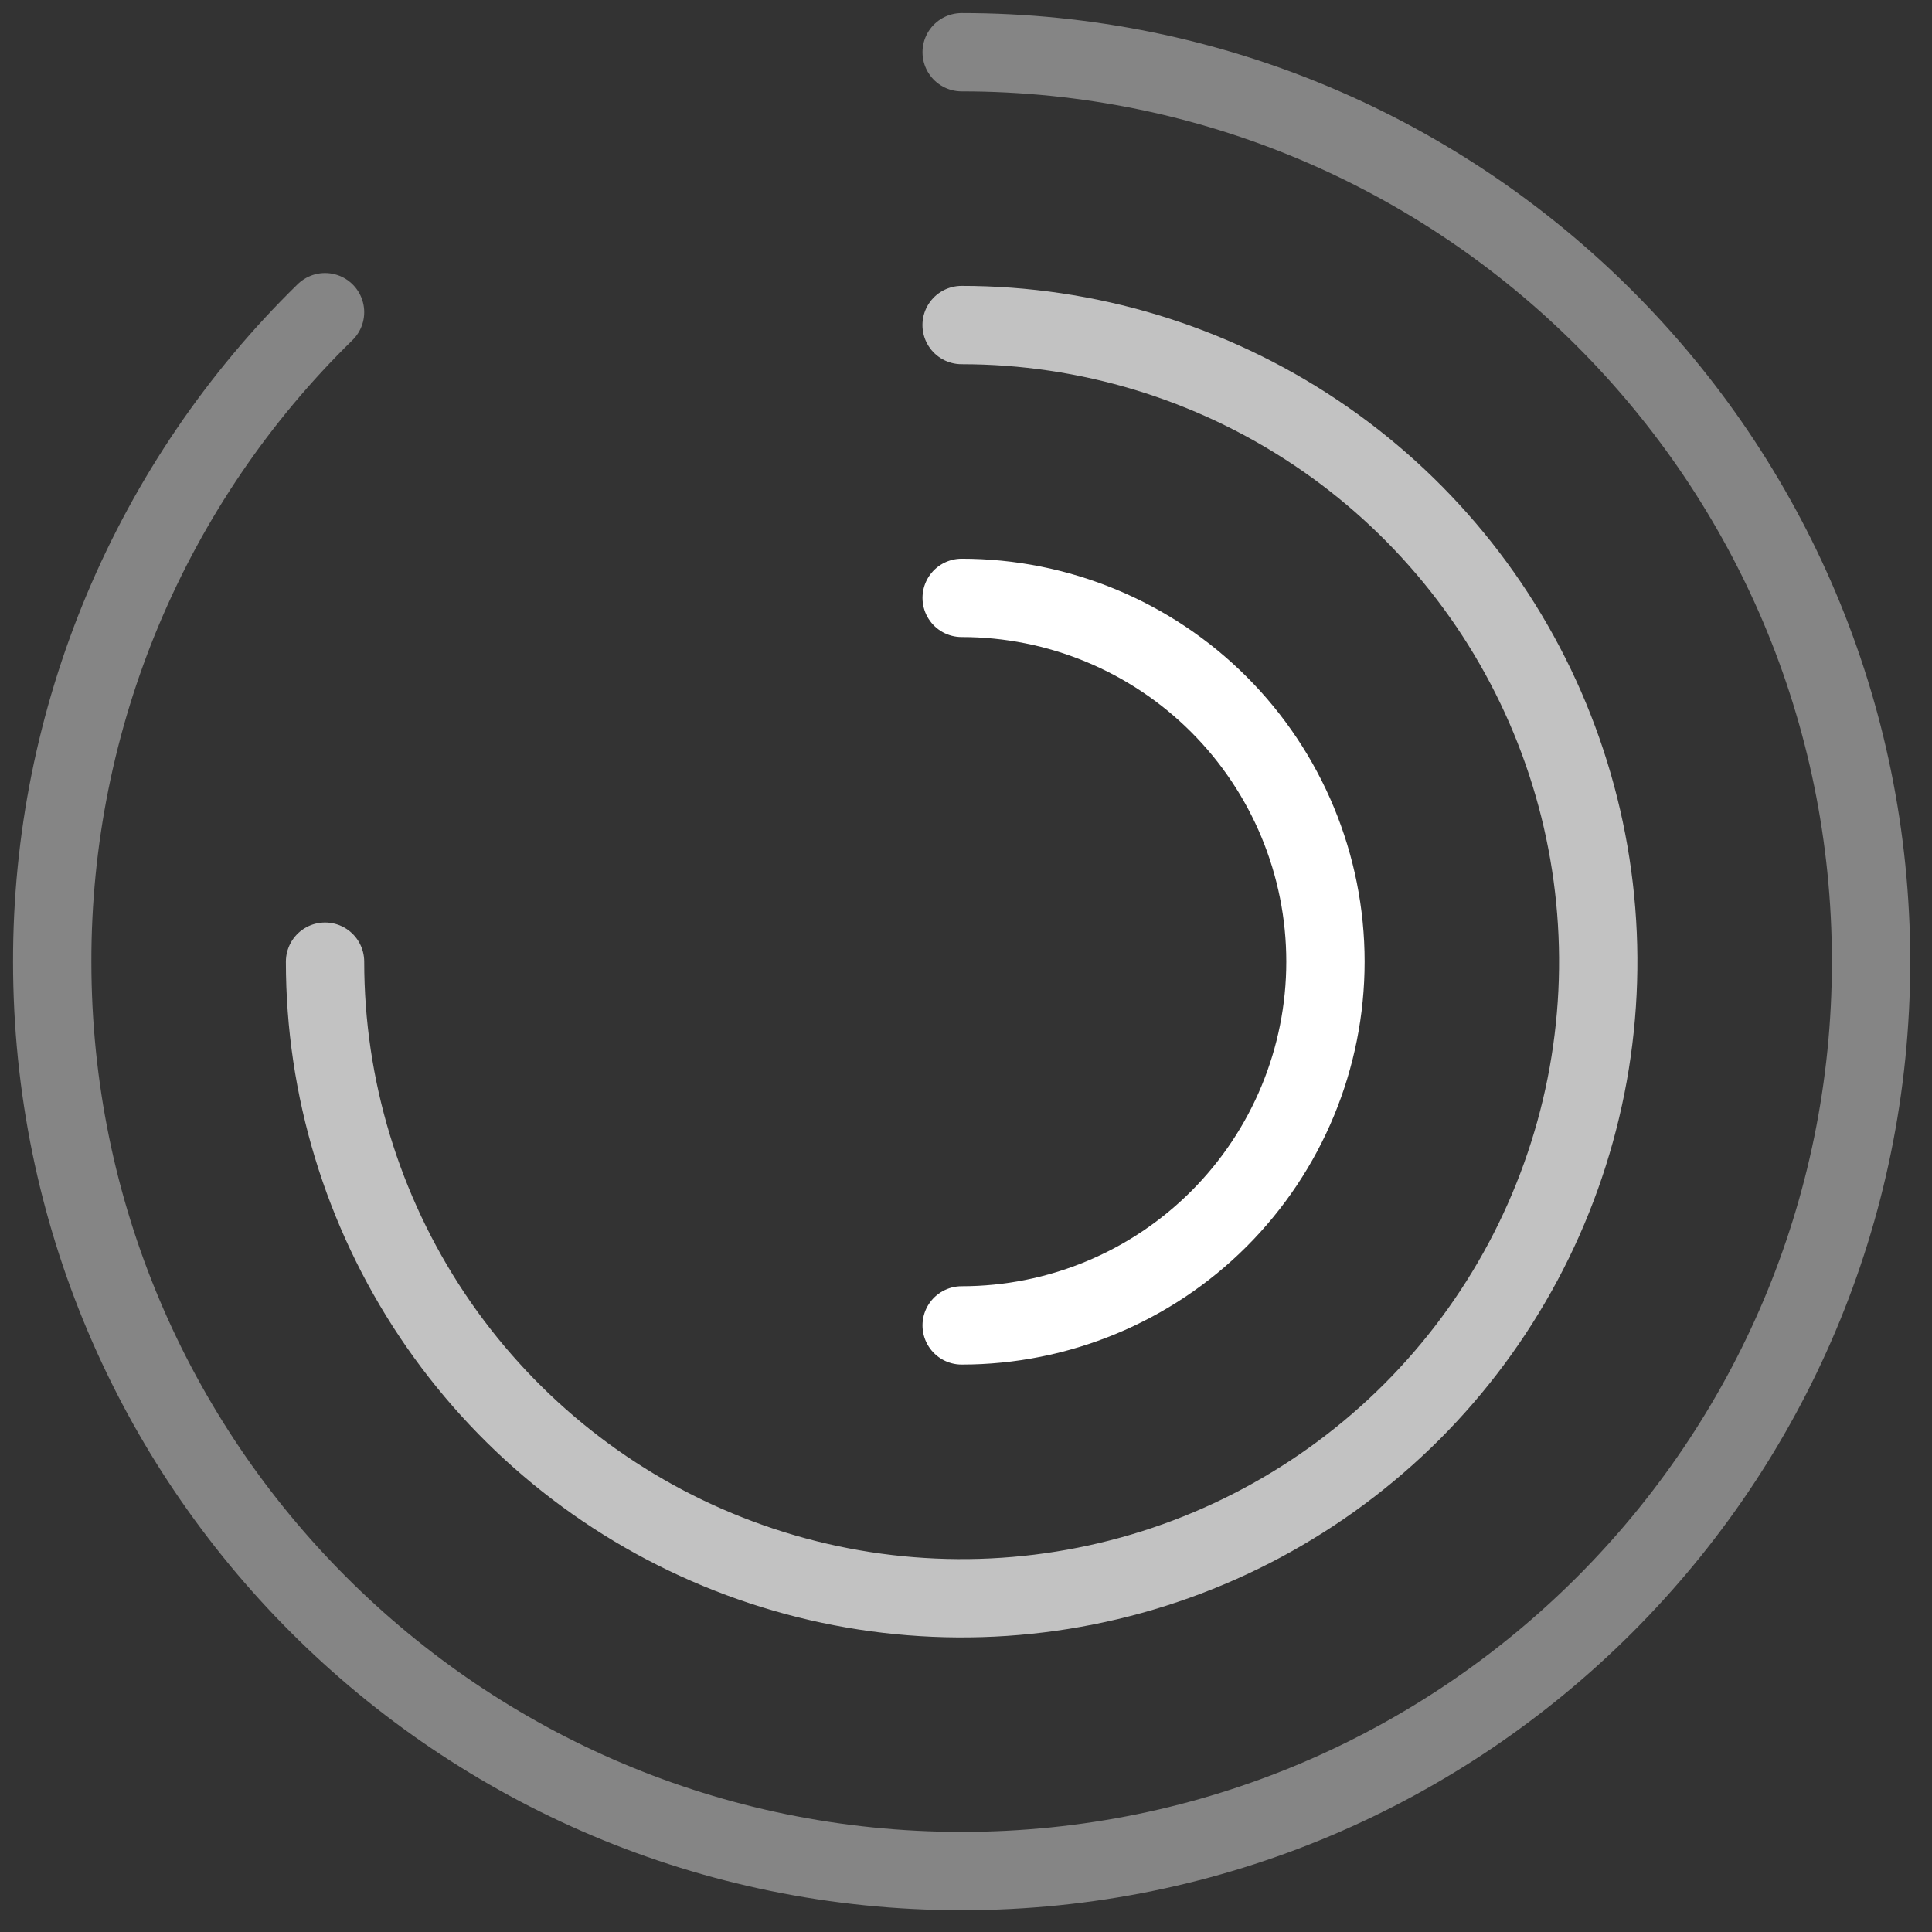
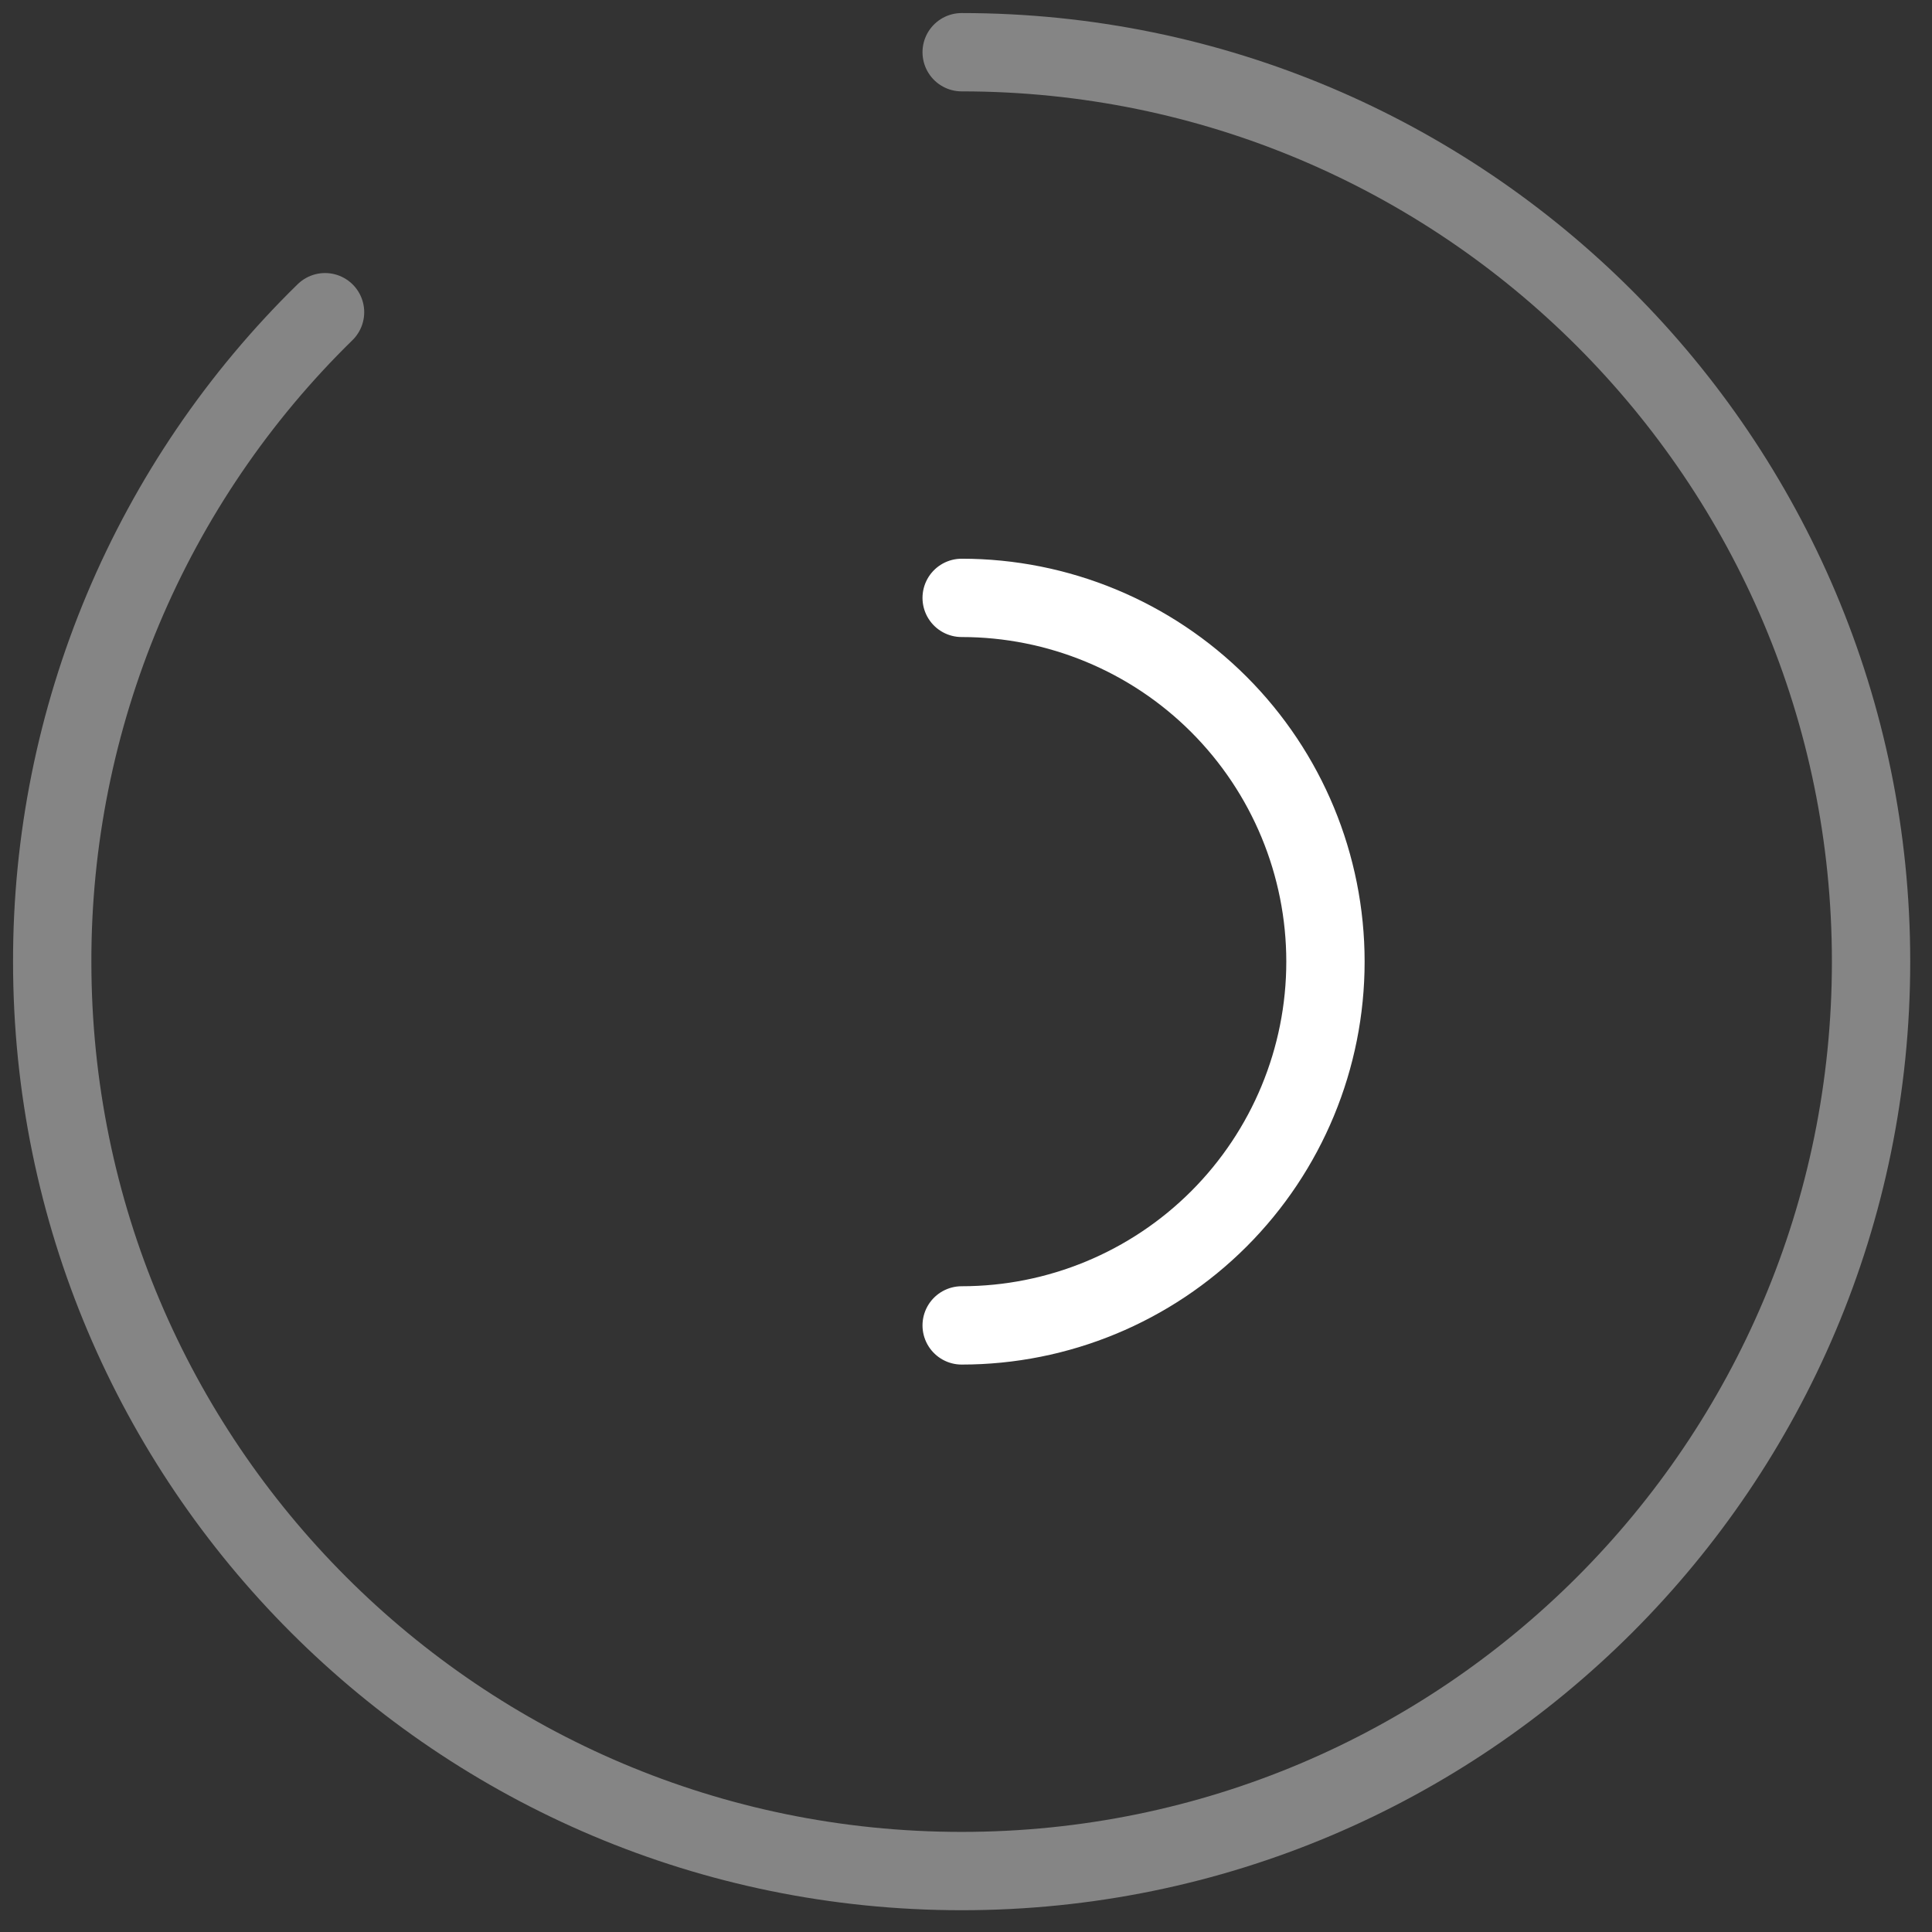
<svg xmlns="http://www.w3.org/2000/svg" width="37" height="37" viewBox="0 0 37 37" fill="none">
  <rect x="0" y="0" width="37" height="37" fill="#333333" stroke="none" />
  <path opacity="0.4" d="M18.417 1C28.036 1 35.833 8.797 35.833 18.417C35.833 28.036 28.036 35.833 18.417 35.833C8.797 35.833 1 28.036 1 18.417C0.997 16.1 1.458 13.806 2.355 11.67C3.253 9.534 4.568 7.599 6.225 5.979" stroke="white" stroke-width="1.5" stroke-linecap="round" />
-   <path opacity="0.7" d="M6.225 18.417C6.225 20.828 6.94 23.185 8.279 25.19C9.619 27.195 11.523 28.758 13.751 29.68C15.979 30.603 18.43 30.845 20.795 30.374C23.16 29.904 25.332 28.742 27.037 27.038C28.742 25.332 29.903 23.16 30.374 20.795C30.844 18.43 30.603 15.979 29.68 13.751C28.757 11.523 27.195 9.619 25.19 8.28C23.185 6.94 20.828 6.225 18.416 6.225" stroke="white" stroke-width="1.5" stroke-linecap="round" />
  <path d="M18.417 25.383C20.265 25.383 22.037 24.649 23.343 23.343C24.65 22.036 25.384 20.264 25.384 18.417C25.384 16.569 24.65 14.797 23.343 13.49C22.037 12.184 20.265 11.45 18.417 11.45" stroke="white" stroke-width="1.5" stroke-linecap="round" />
</svg>